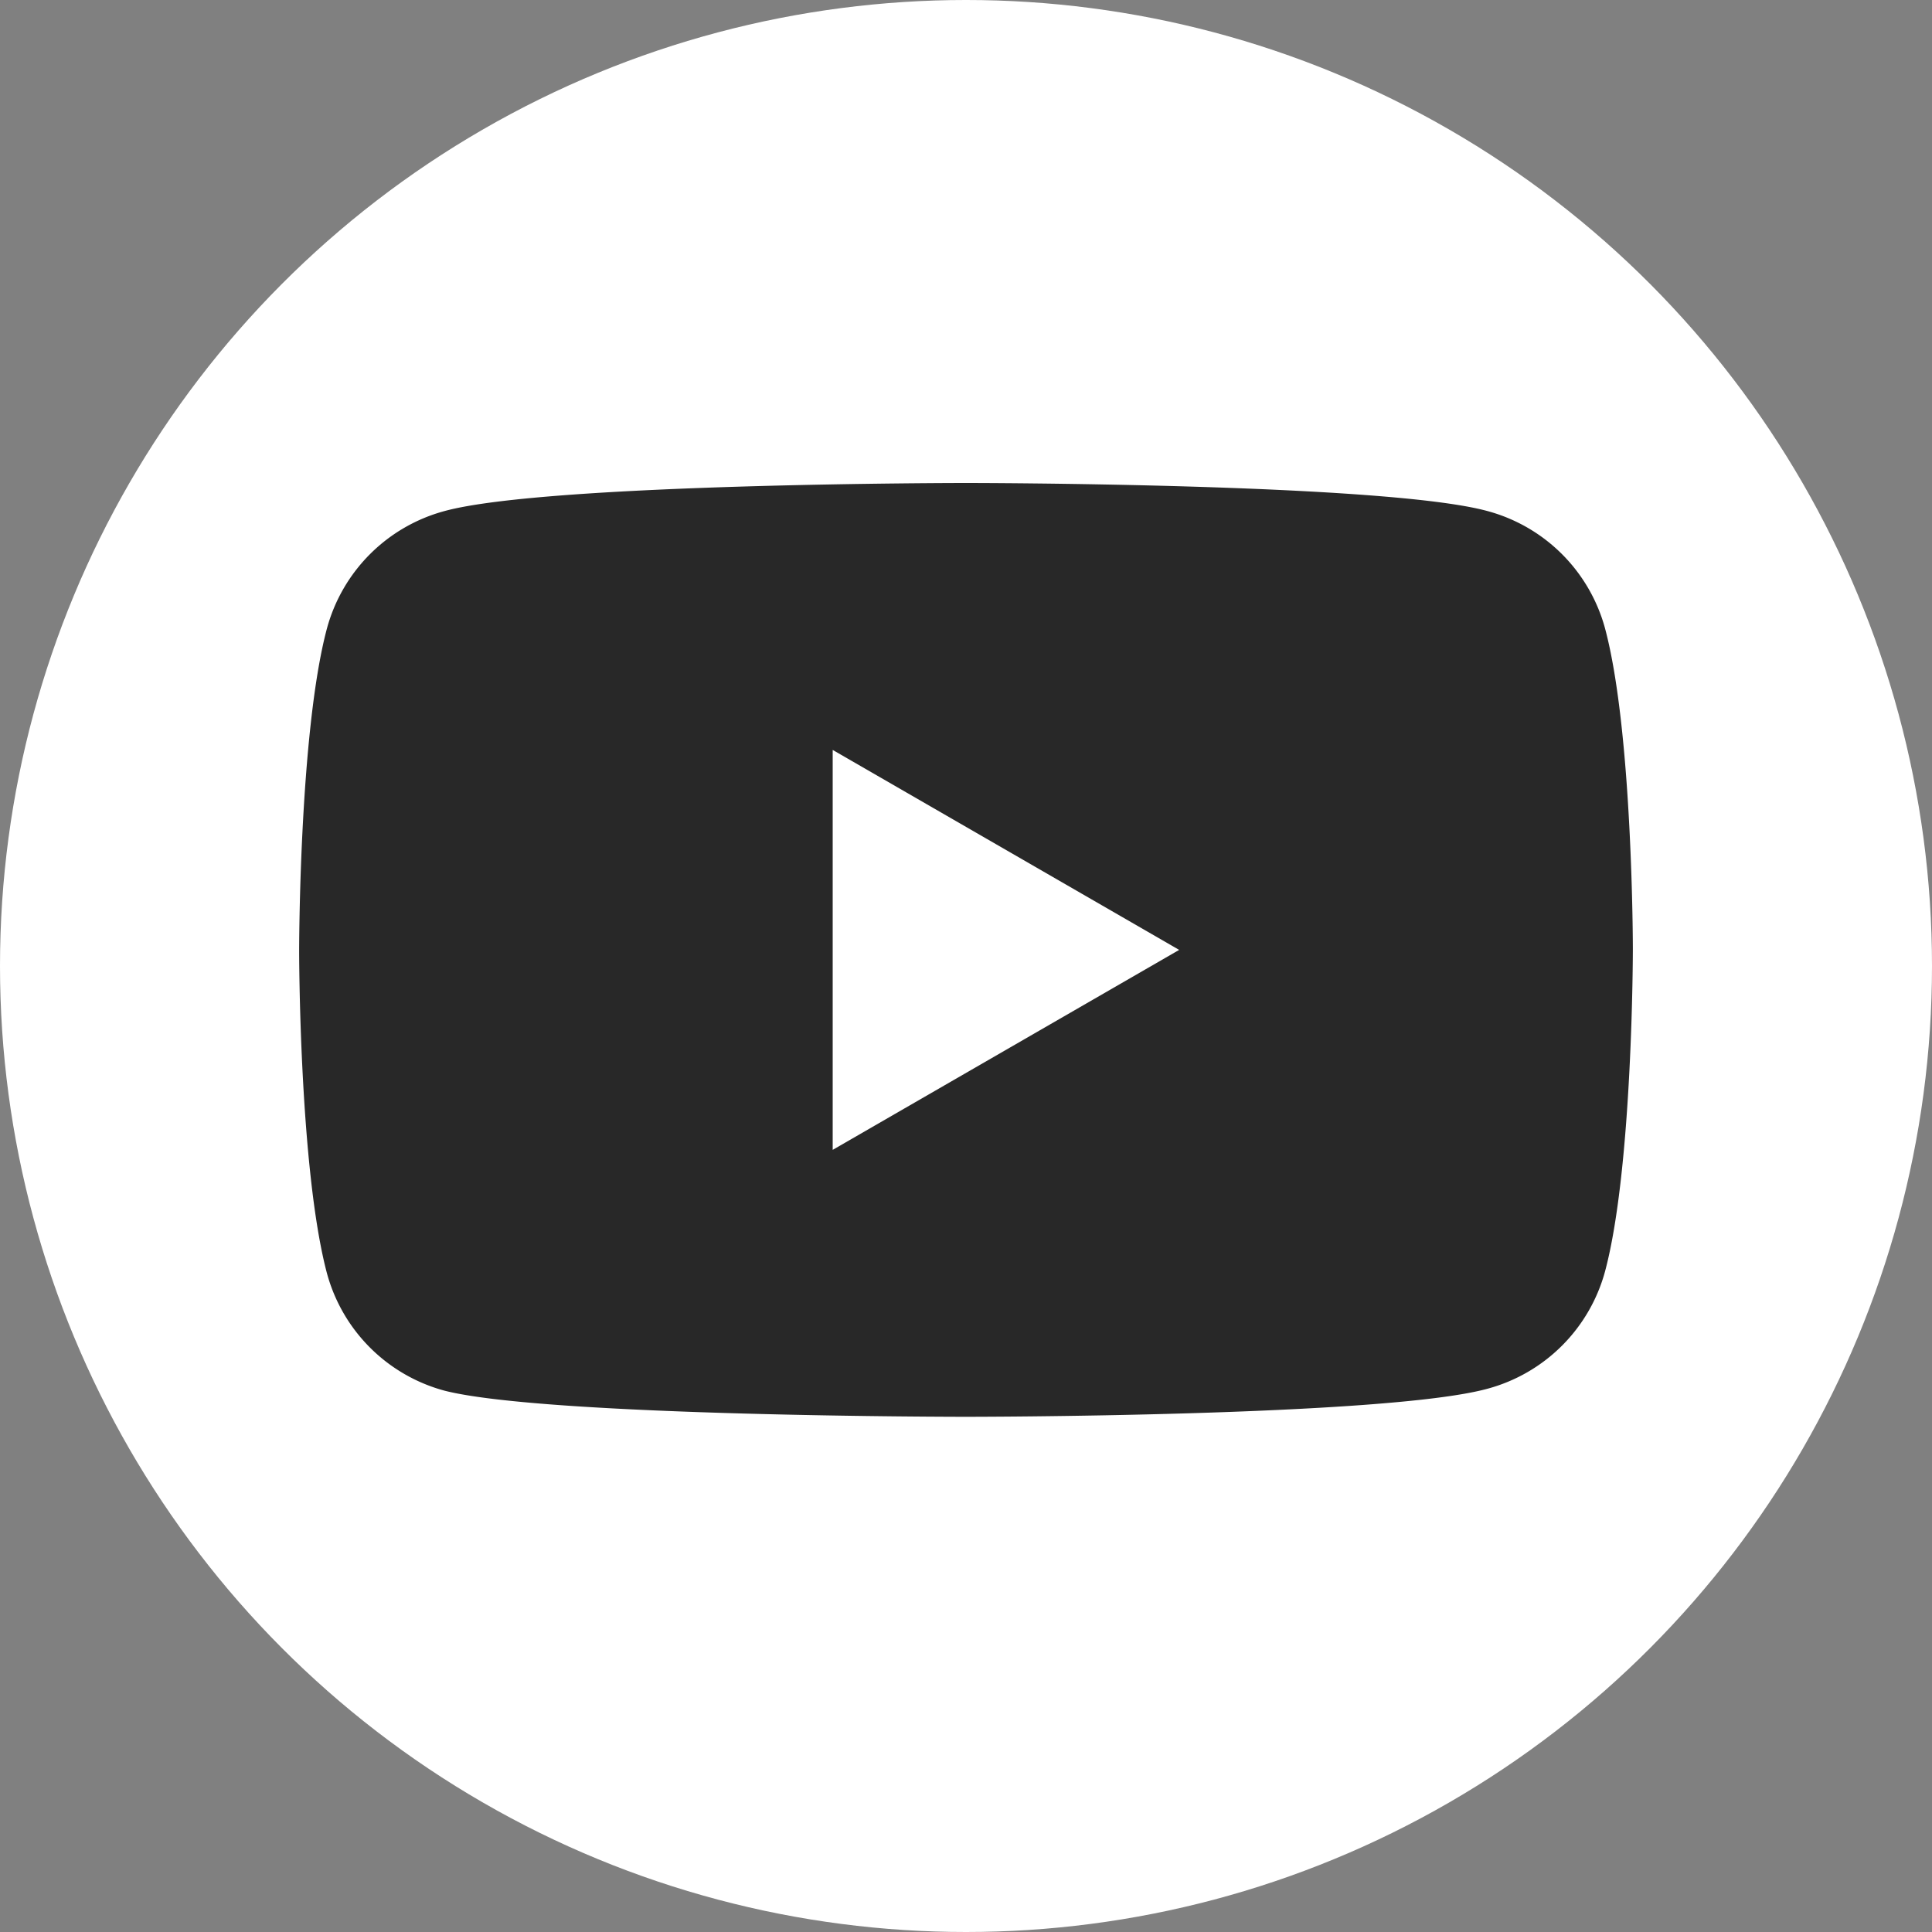
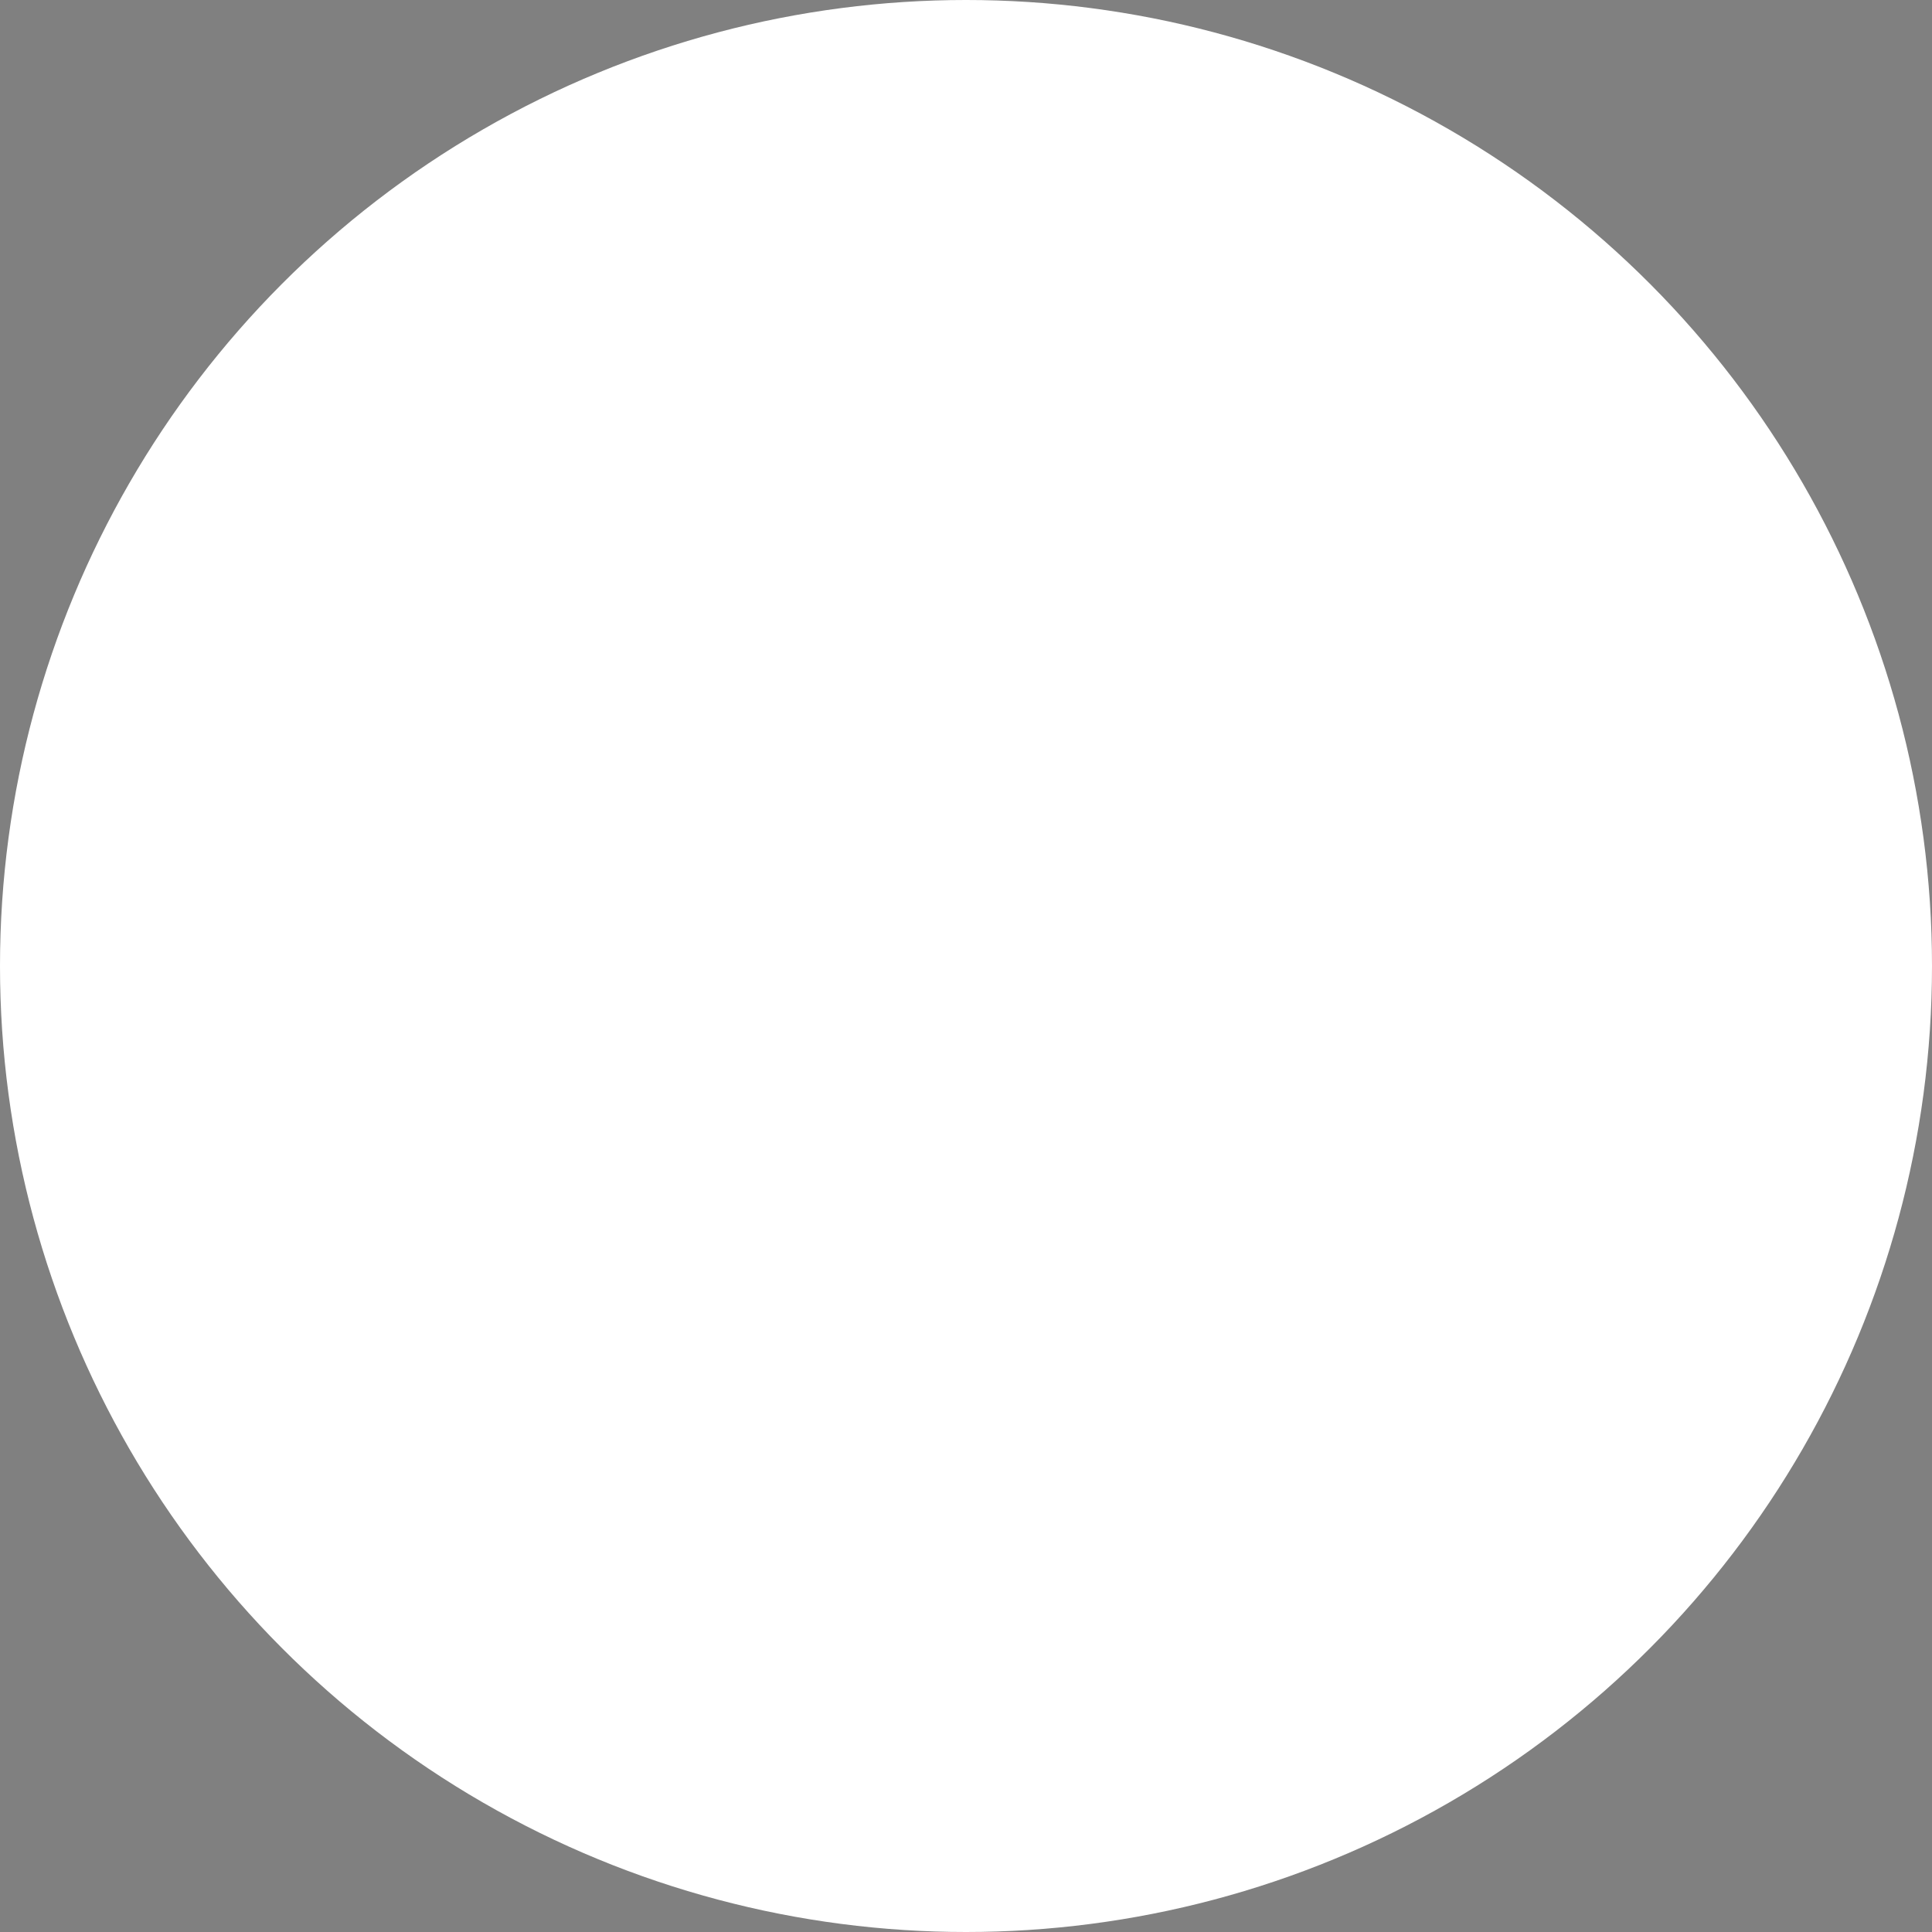
<svg xmlns="http://www.w3.org/2000/svg" width="60" height="60" viewBox="0 0 60 60">
  <rect x="0" y="0" width="60" height="60" fill="#808080" stroke="none" />
  <g id="レイヤー_2" data-name="レイヤー 2">
    <g id="レイヤー_1-2" data-name="レイヤー 1">
      <circle cx="30" cy="30" r="30" style="fill:#fff" />
-       <path d="M49.85,19.53a5.18,5.18,0,0,0-3.66-3.66C43,15,30,15,30,15s-13,0-16.19.87a5.18,5.18,0,0,0-3.66,3.66c-.86,3.23-.86,10-.86,10s0,6.74.86,10a5.18,5.18,0,0,0,3.66,3.66C17,44,30,44,30,44s13,0,16.19-.87a5.18,5.18,0,0,0,3.66-3.66c.86-3.23.86-10,.86-10S50.71,22.76,49.85,19.53Z" style="fill:#282828" />
-       <polygon points="25.86 35.71 25.86 23.29 36.62 29.5 25.86 35.71" style="fill:#fff" />
    </g>
  </g>
</svg>